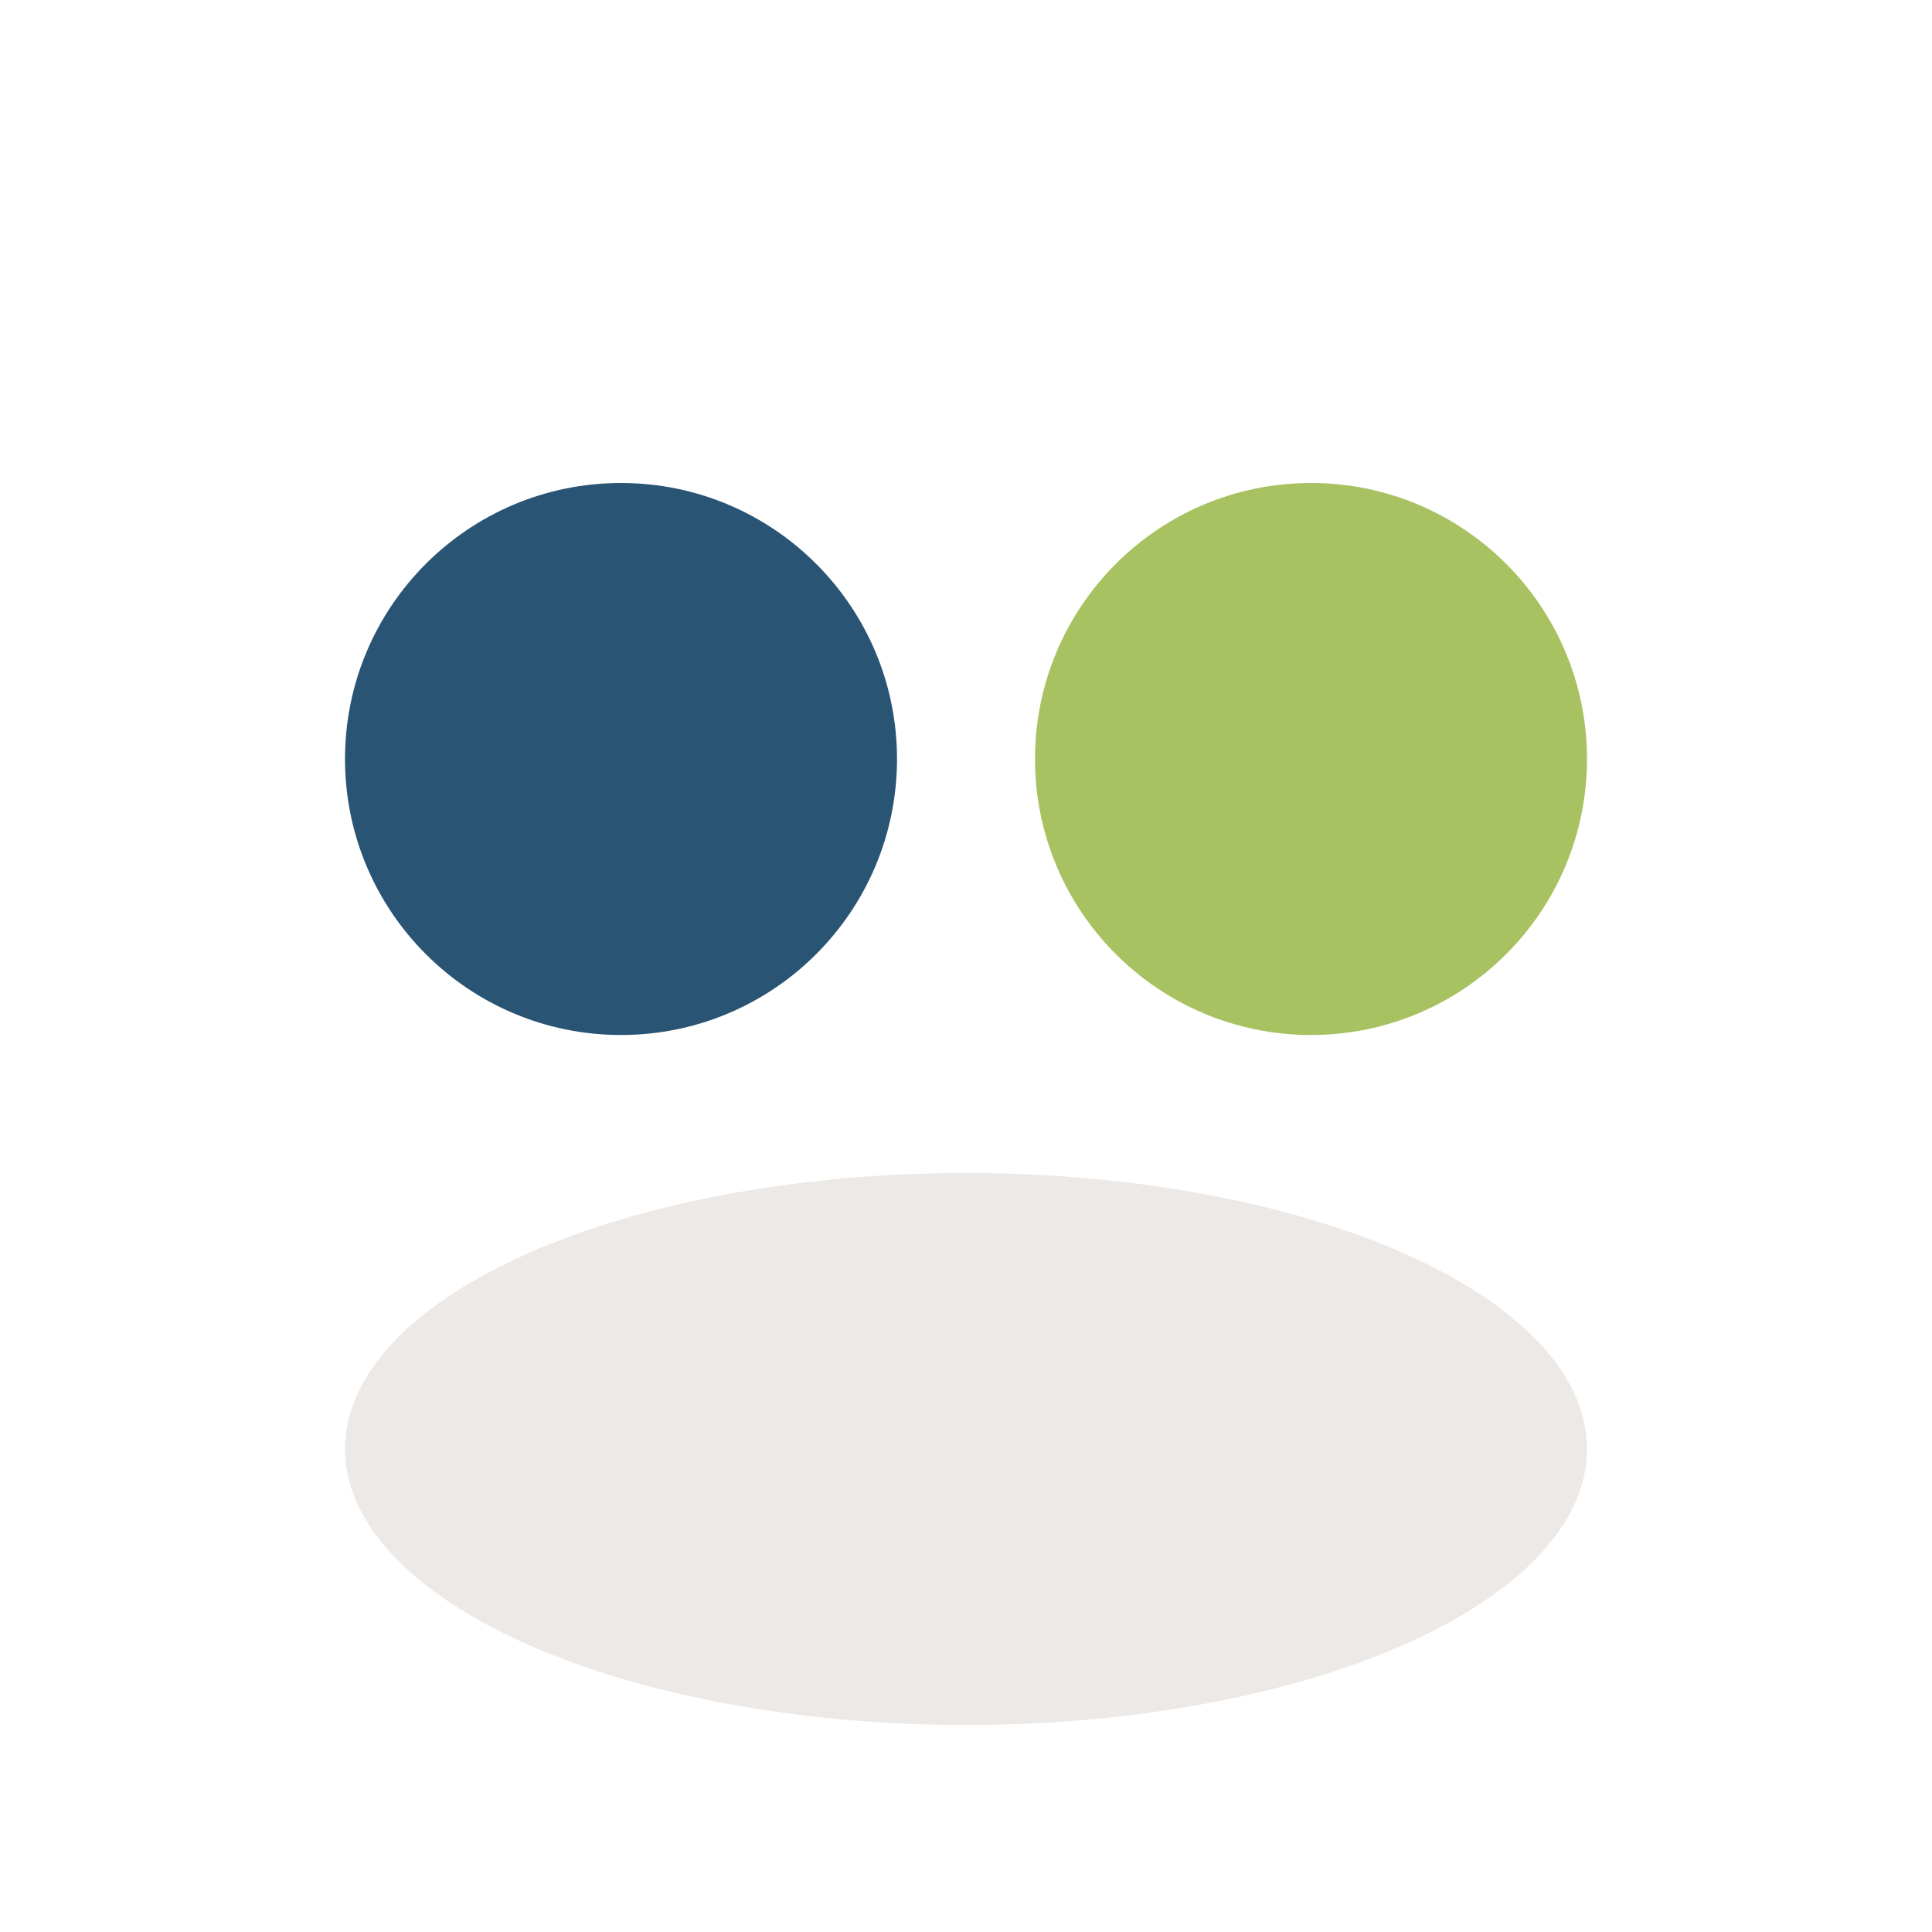
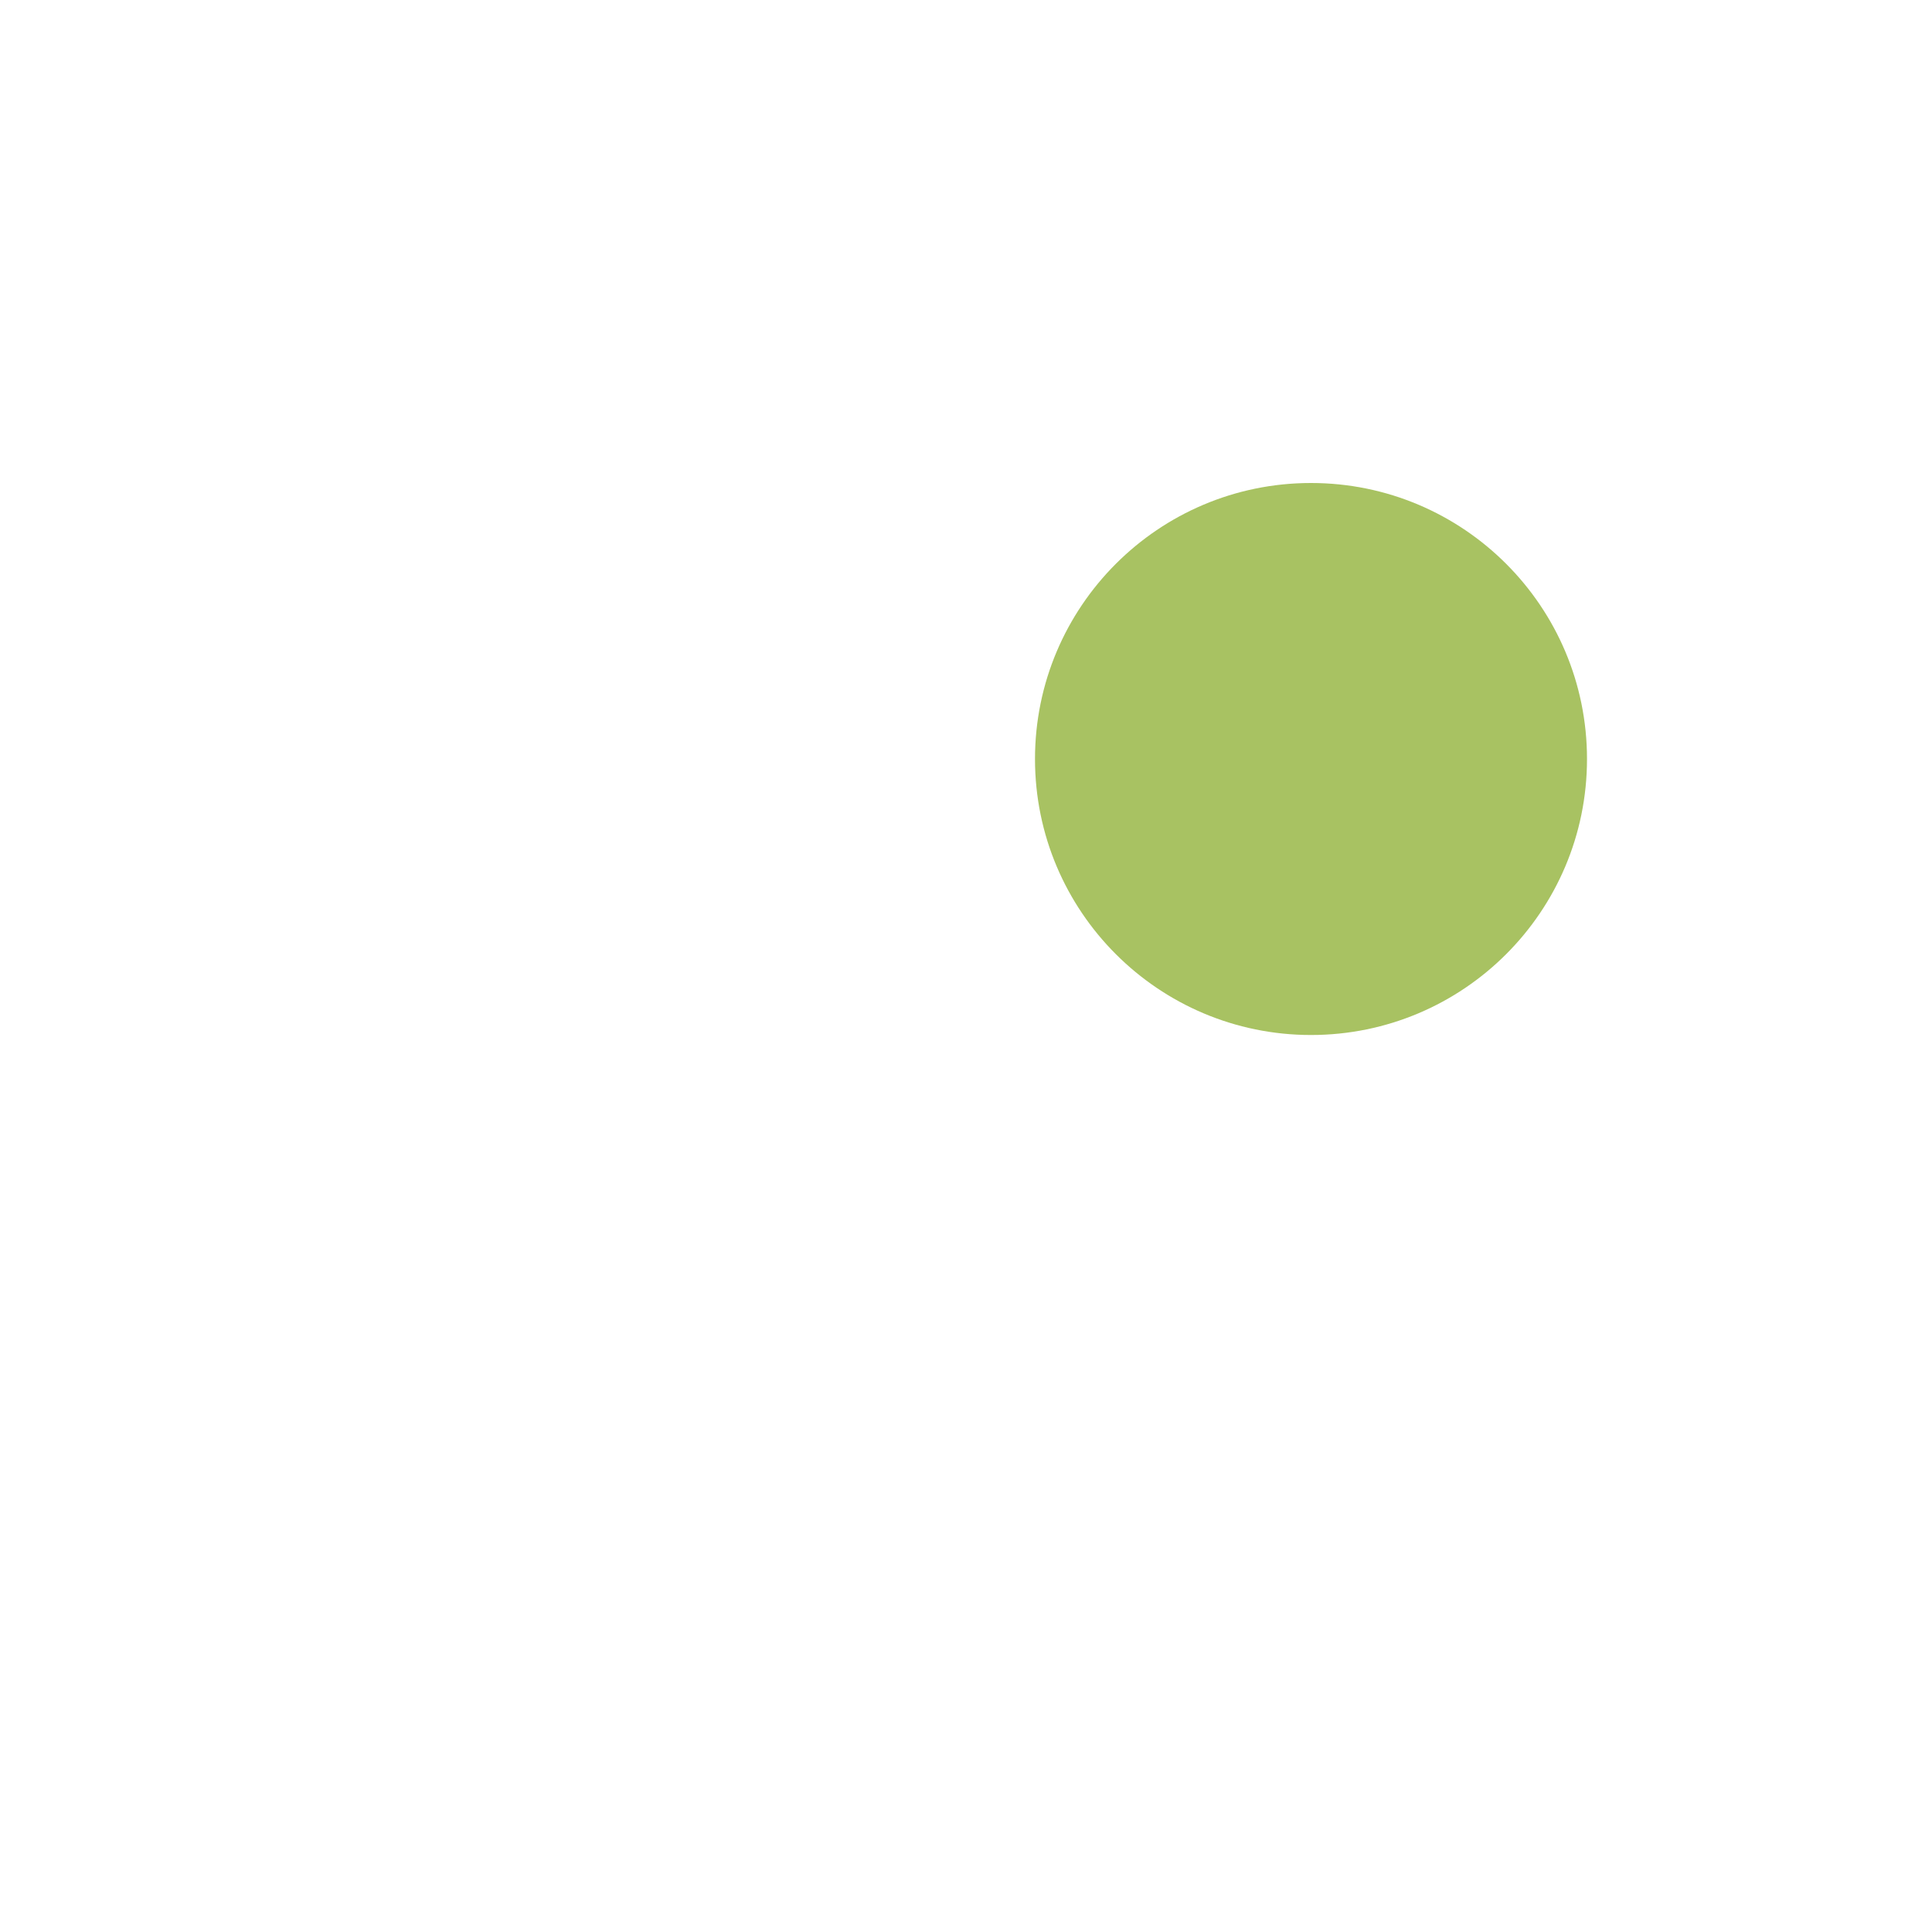
<svg xmlns="http://www.w3.org/2000/svg" width="28" height="28" viewBox="0 0 28 28">
-   <circle cx="9" cy="11" r="4" fill="#295474" />
  <circle cx="19" cy="11" r="4" fill="#A8C262" />
-   <ellipse cx="14" cy="21" rx="9" ry="4" fill="#ECE9E6" />
</svg>